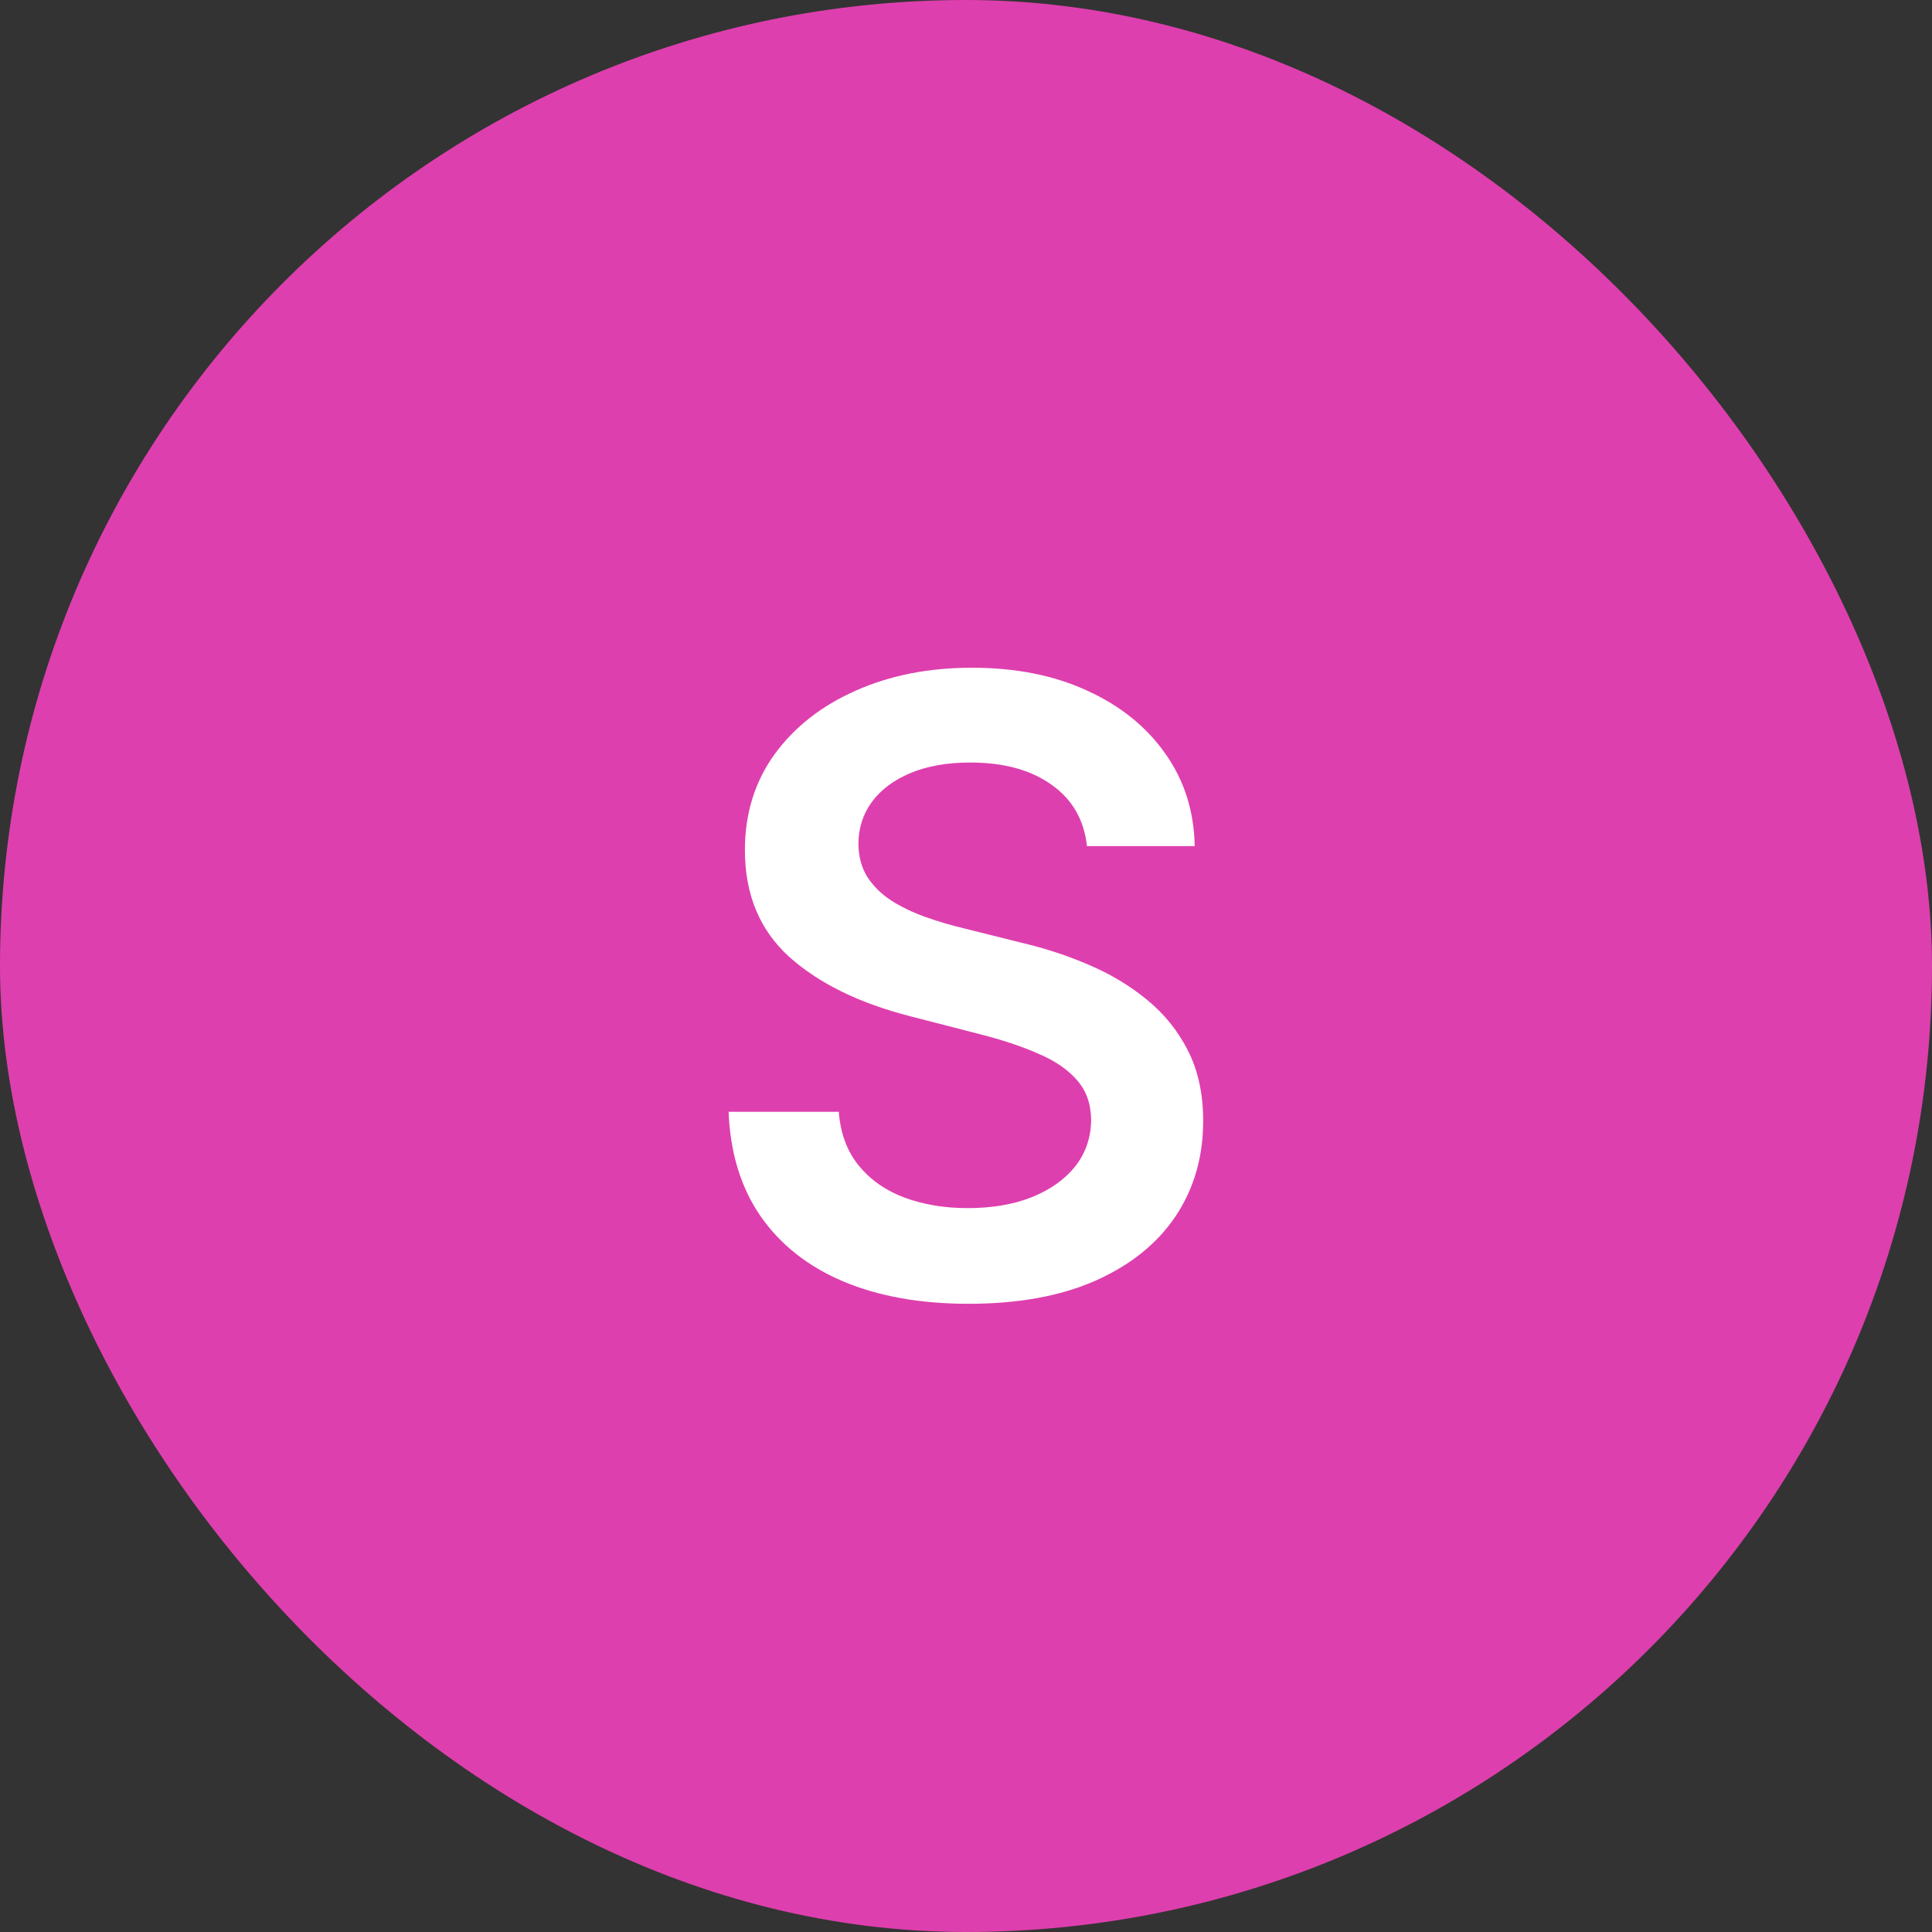
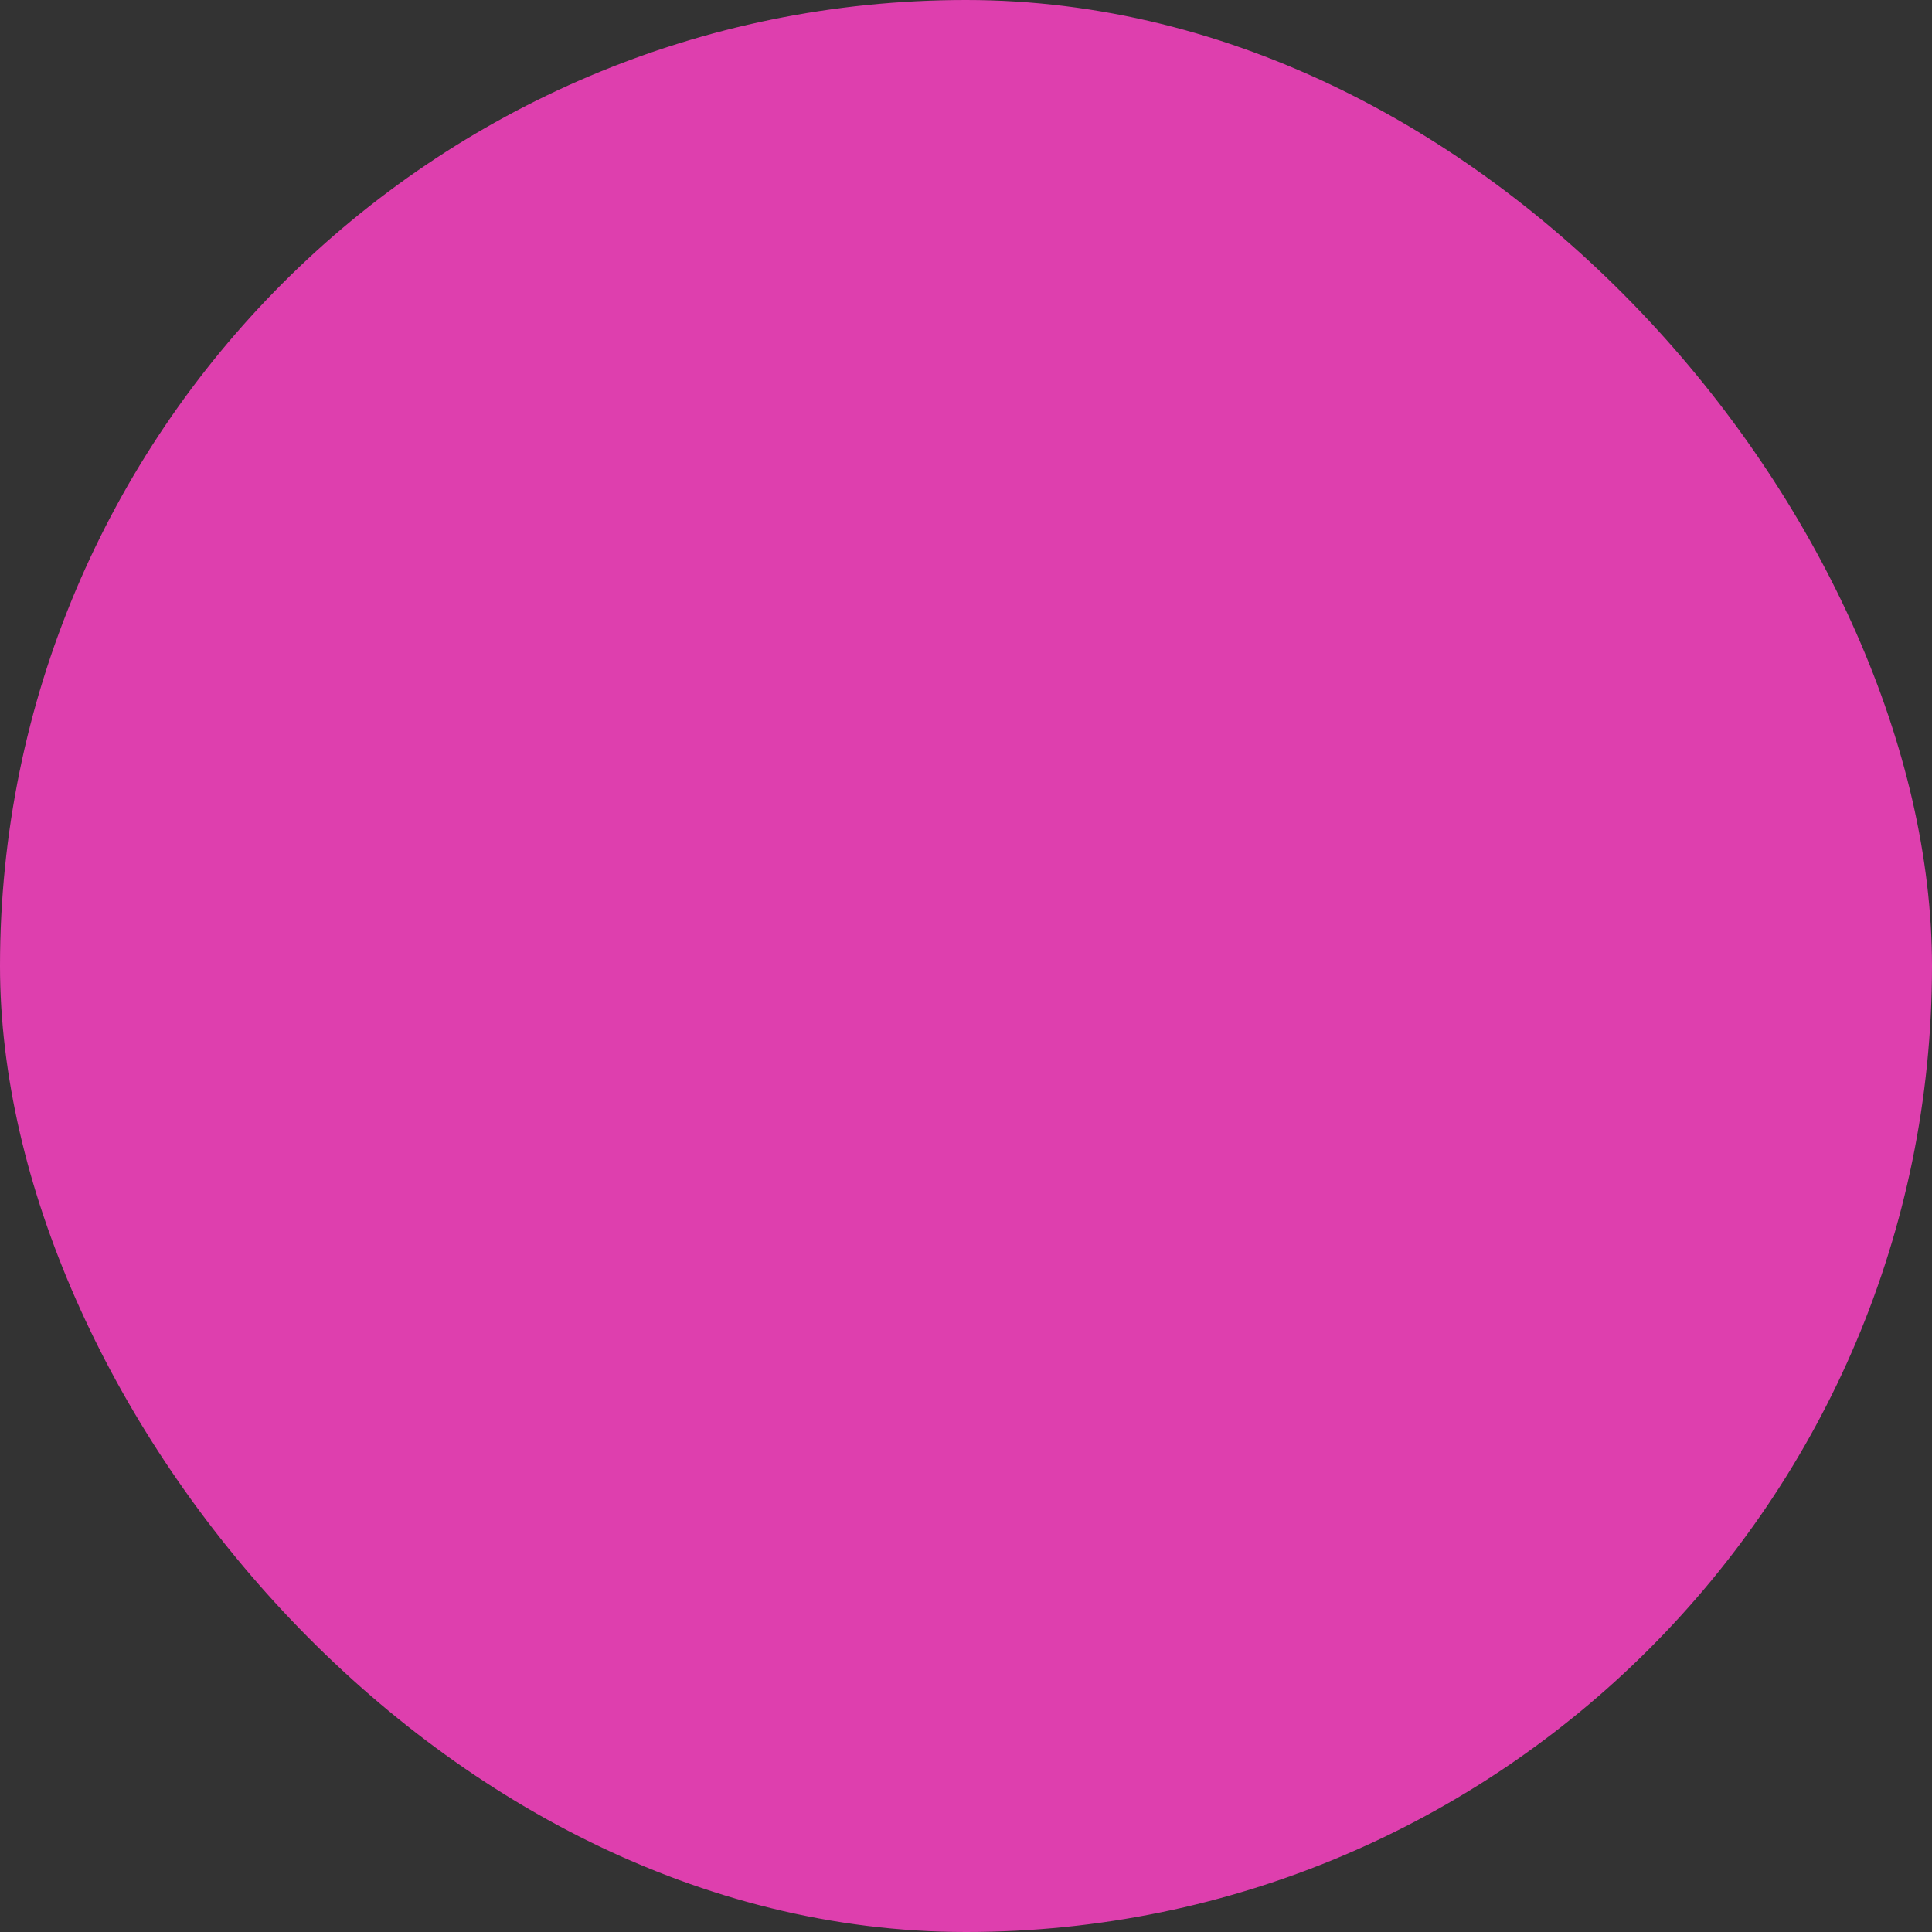
<svg xmlns="http://www.w3.org/2000/svg" width="50" height="50" viewBox="0 0 50 50" fill="none">
  <rect x="0" y="0" width="50" height="50" fill="#333333" stroke="none" />
  <rect width="50" height="50" rx="25" fill="#DE3FAE" />
-   <path d="M28.13 21.898C28.057 21.216 27.75 20.685 27.208 20.305C26.672 19.924 25.974 19.734 25.114 19.734C24.51 19.734 23.992 19.826 23.56 20.008C23.127 20.19 22.797 20.438 22.567 20.75C22.338 21.062 22.221 21.419 22.216 21.82C22.216 22.154 22.291 22.443 22.442 22.688C22.599 22.932 22.81 23.141 23.075 23.312C23.341 23.479 23.635 23.62 23.958 23.734C24.281 23.849 24.606 23.945 24.935 24.023L26.435 24.398C27.039 24.539 27.619 24.729 28.177 24.969C28.739 25.208 29.242 25.51 29.685 25.875C30.133 26.24 30.487 26.68 30.747 27.195C31.008 27.711 31.138 28.315 31.138 29.008C31.138 29.945 30.898 30.771 30.419 31.484C29.94 32.193 29.247 32.747 28.341 33.148C27.44 33.544 26.349 33.742 25.067 33.742C23.823 33.742 22.742 33.55 21.825 33.164C20.914 32.779 20.2 32.216 19.685 31.477C19.174 30.737 18.898 29.836 18.856 28.773H21.708C21.75 29.331 21.922 29.794 22.224 30.164C22.526 30.534 22.919 30.81 23.403 30.992C23.893 31.174 24.44 31.266 25.044 31.266C25.674 31.266 26.226 31.172 26.7 30.984C27.179 30.792 27.554 30.526 27.825 30.188C28.096 29.844 28.234 29.443 28.239 28.984C28.234 28.568 28.112 28.224 27.872 27.953C27.633 27.677 27.297 27.448 26.864 27.266C26.437 27.078 25.937 26.912 25.364 26.766L23.544 26.297C22.226 25.958 21.185 25.445 20.419 24.758C19.659 24.065 19.278 23.146 19.278 22C19.278 21.057 19.534 20.232 20.044 19.523C20.56 18.815 21.26 18.266 22.145 17.875C23.031 17.479 24.034 17.281 25.153 17.281C26.289 17.281 27.284 17.479 28.138 17.875C28.997 18.266 29.672 18.81 30.161 19.508C30.651 20.201 30.903 20.997 30.919 21.898H28.13Z" fill="white" />
</svg>